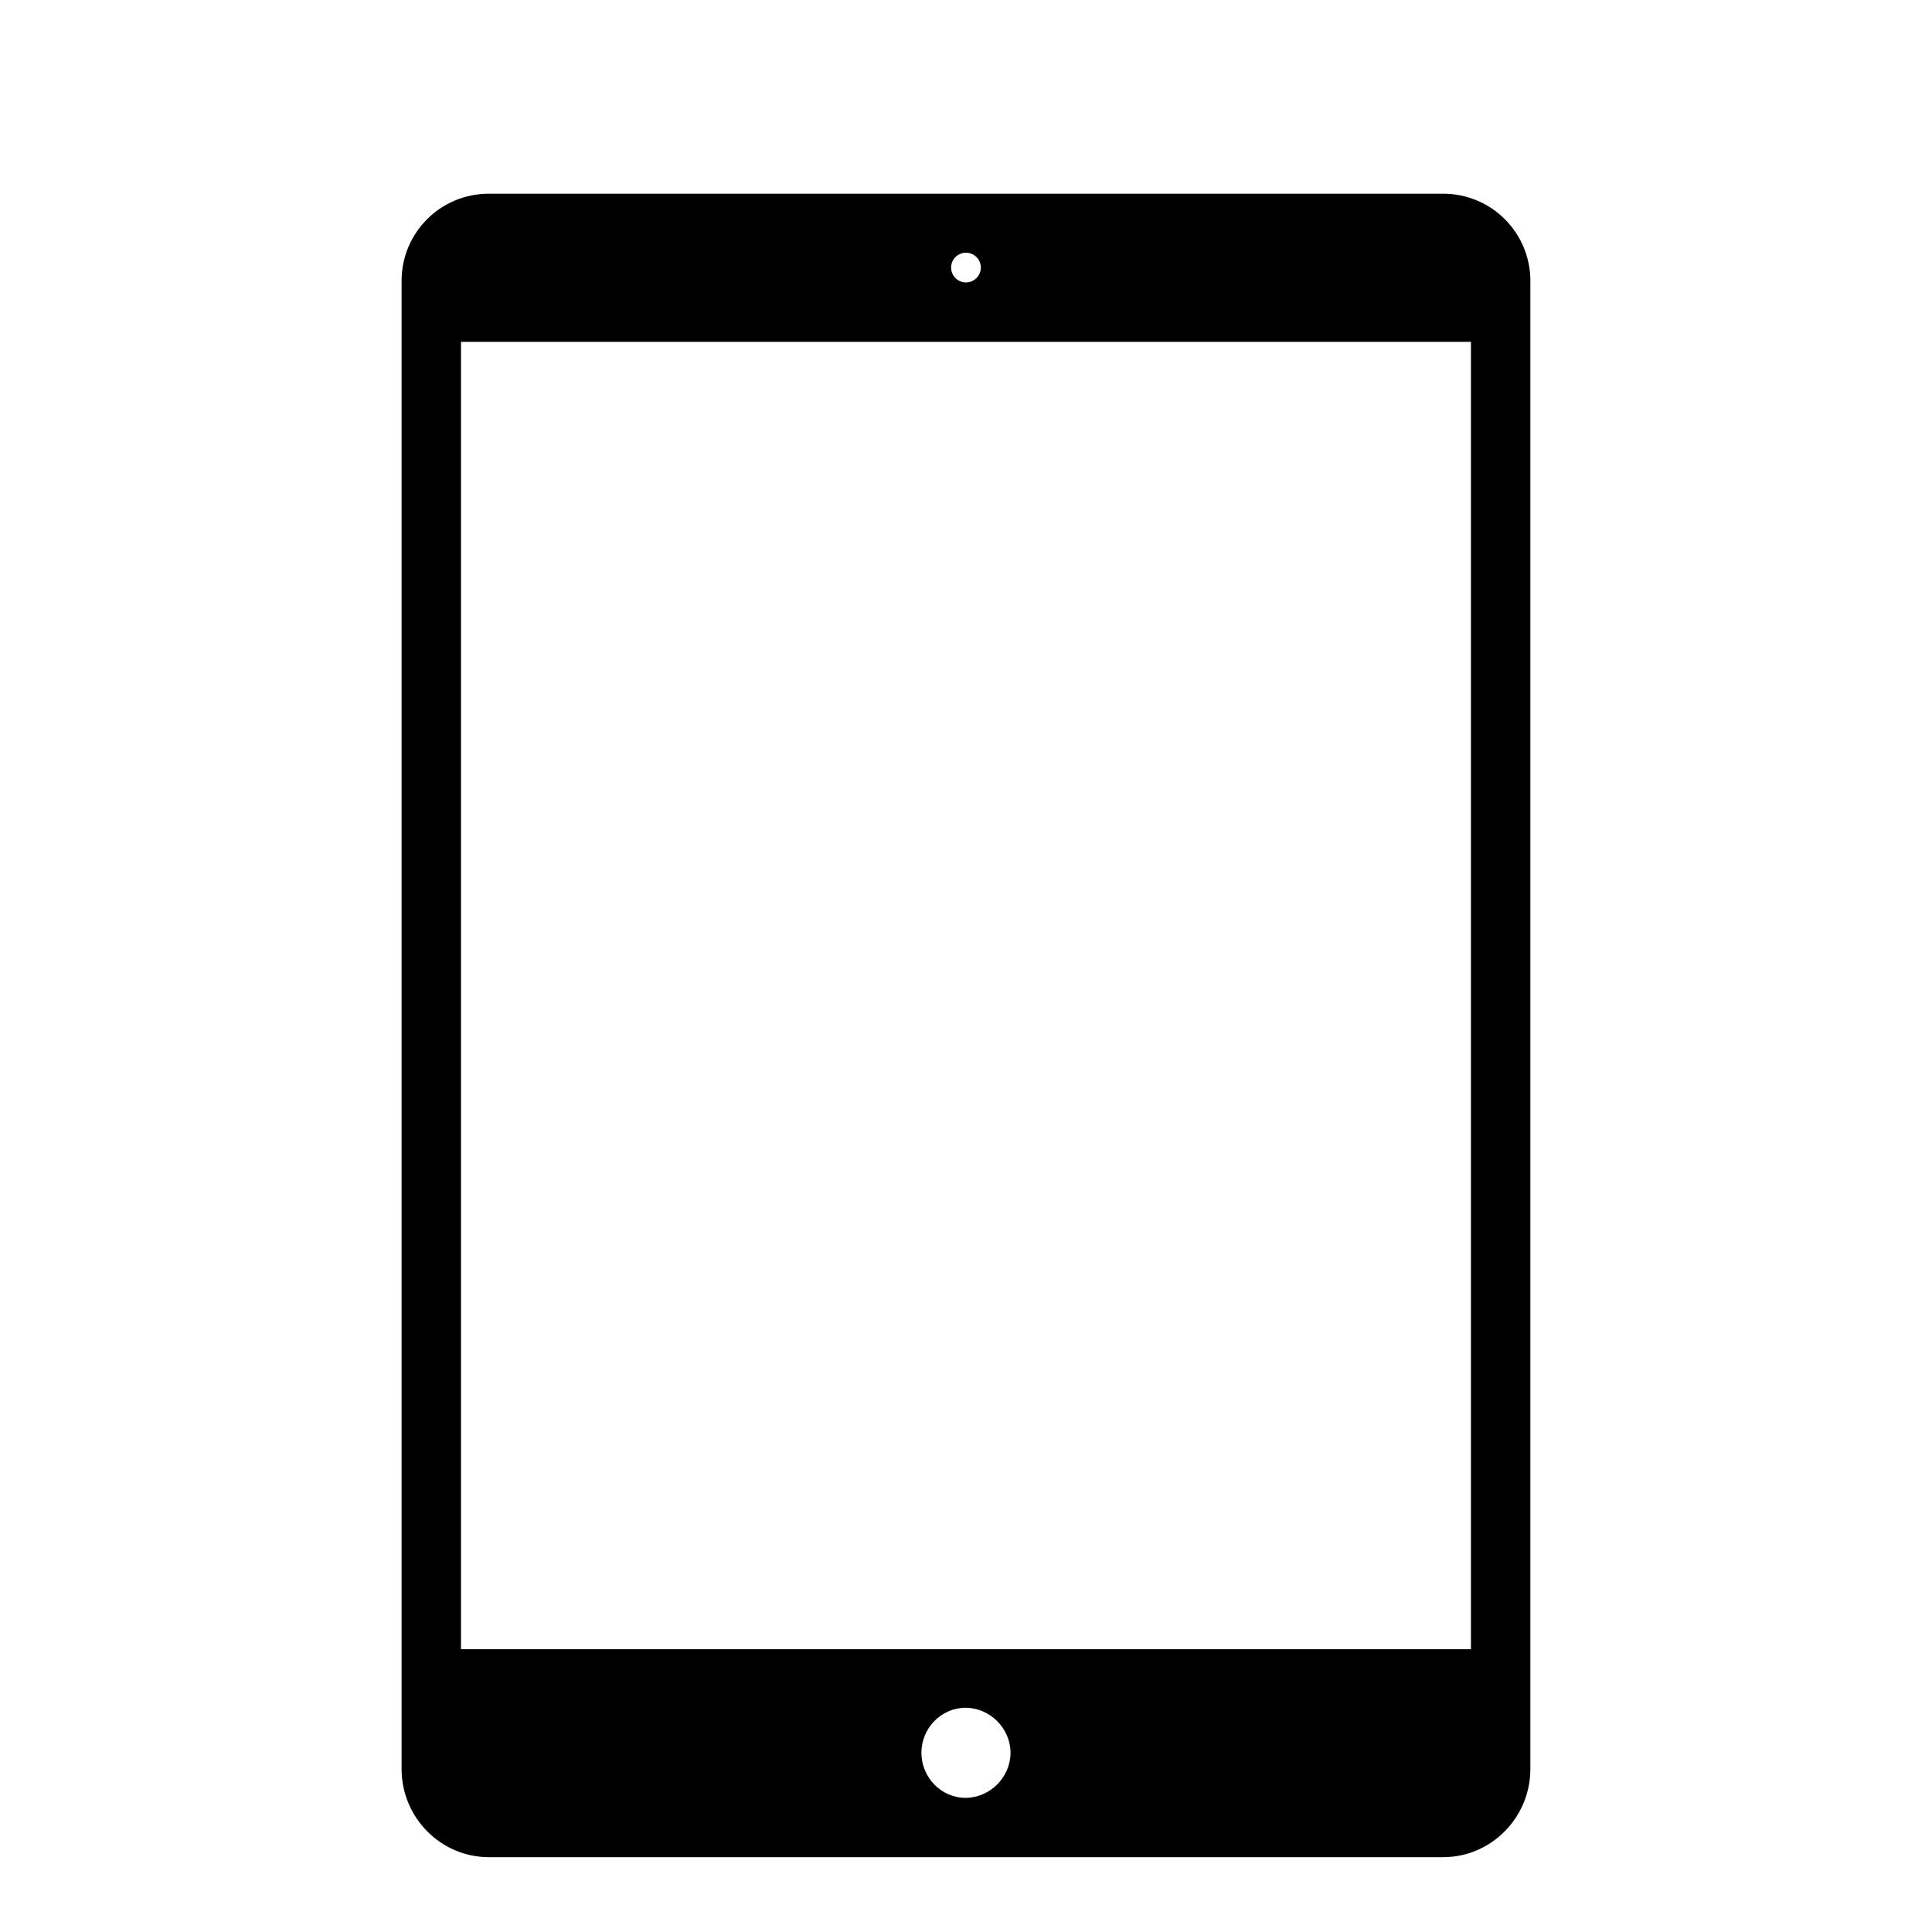
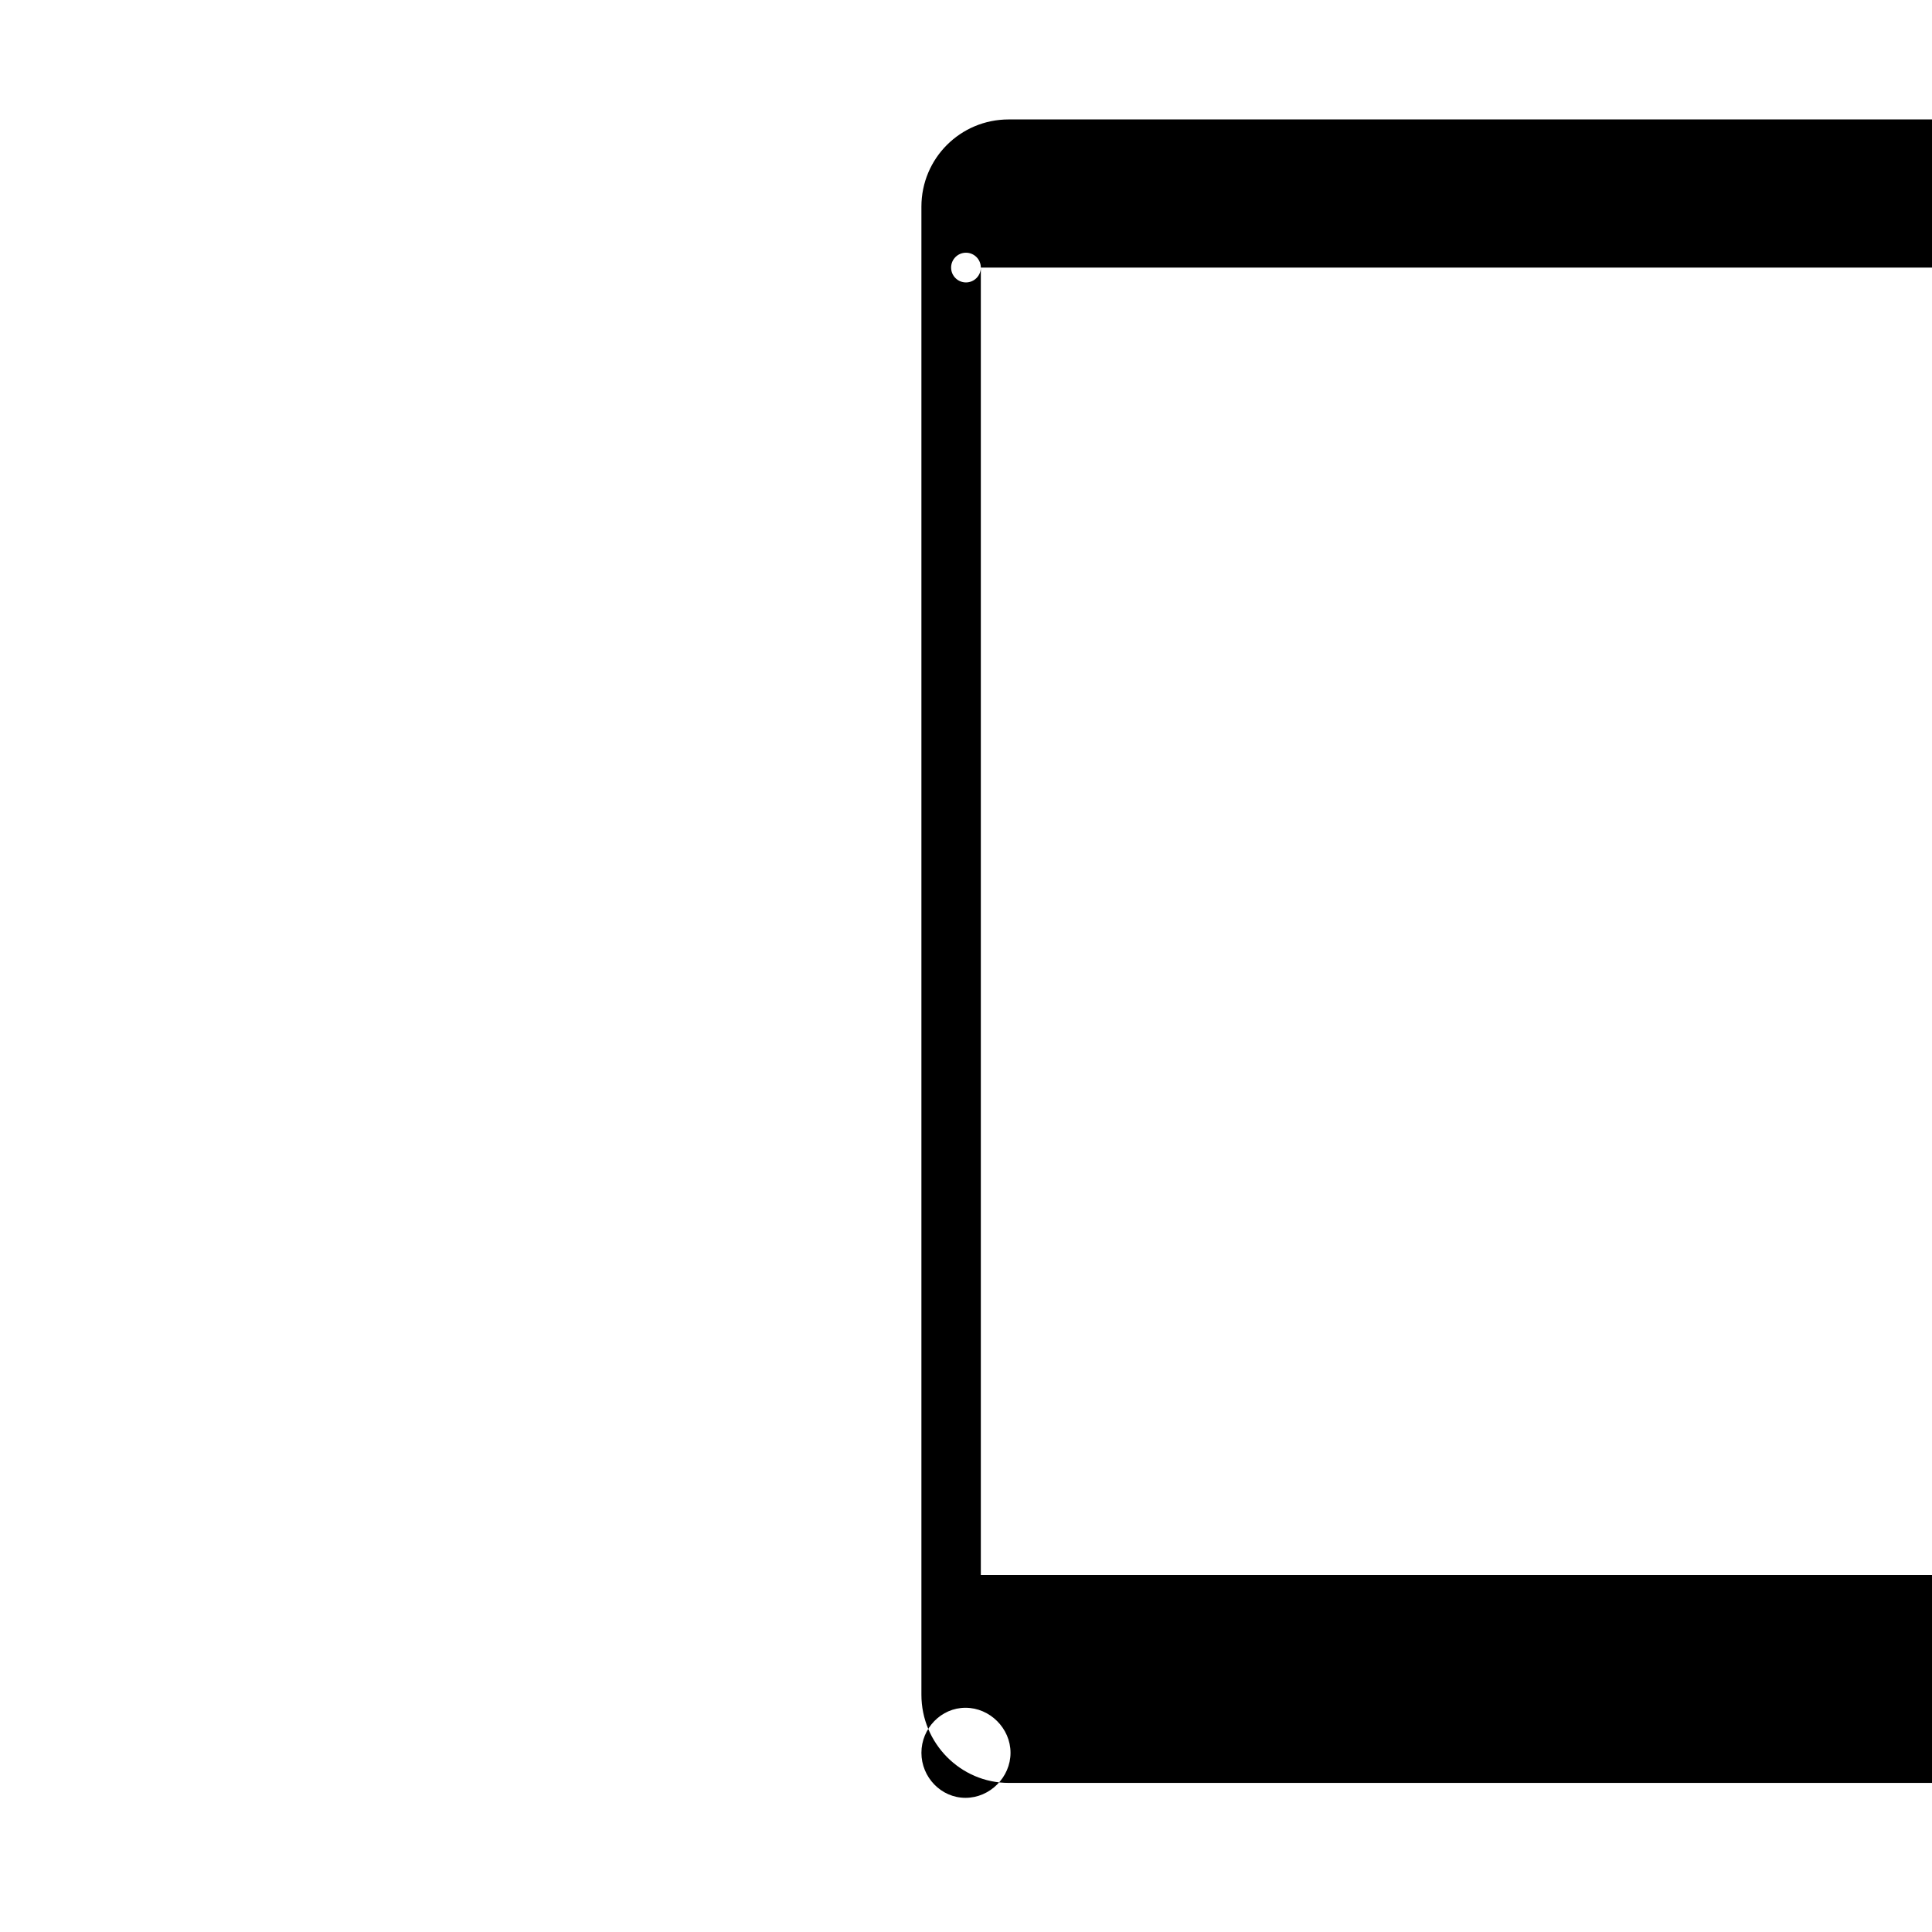
<svg xmlns="http://www.w3.org/2000/svg" fill="#000000" width="800px" height="800px" version="1.1" viewBox="144 144 512 512">
-   <path d="m411.8 608.51c0 6.477-5.461 11.934-11.934 11.934-6.477 0-11.68-5.461-11.68-11.934 0-6.477 5.207-11.934 11.68-11.934 6.477 0 11.934 5.461 11.934 11.934zm-7.871-393.6c0 2.172-1.762 3.938-3.938 3.938-2.172 0-3.938-1.762-3.938-3.938 0-2.172 1.762-3.938 3.938-3.938 2.172 0 3.938 1.762 3.938 3.938zm-137.76 19.68h267.65v346.47h-267.65zm7.379-39.258c-12.781 0-23.125 10.293-23.125 23.125v394.34c0 12.832 10.34 23.371 23.125 23.371h252.89c12.781 0 23.125-10.539 23.125-23.371v-394.34c0-12.828-10.34-23.125-23.125-23.125z" />
+   <path d="m411.8 608.51c0 6.477-5.461 11.934-11.934 11.934-6.477 0-11.68-5.461-11.68-11.934 0-6.477 5.207-11.934 11.68-11.934 6.477 0 11.934 5.461 11.934 11.934zm-7.871-393.6c0 2.172-1.762 3.938-3.938 3.938-2.172 0-3.938-1.762-3.938-3.938 0-2.172 1.762-3.938 3.938-3.938 2.172 0 3.938 1.762 3.938 3.938zh267.65v346.47h-267.65zm7.379-39.258c-12.781 0-23.125 10.293-23.125 23.125v394.34c0 12.832 10.34 23.371 23.125 23.371h252.89c12.781 0 23.125-10.539 23.125-23.371v-394.34c0-12.828-10.34-23.125-23.125-23.125z" />
</svg>